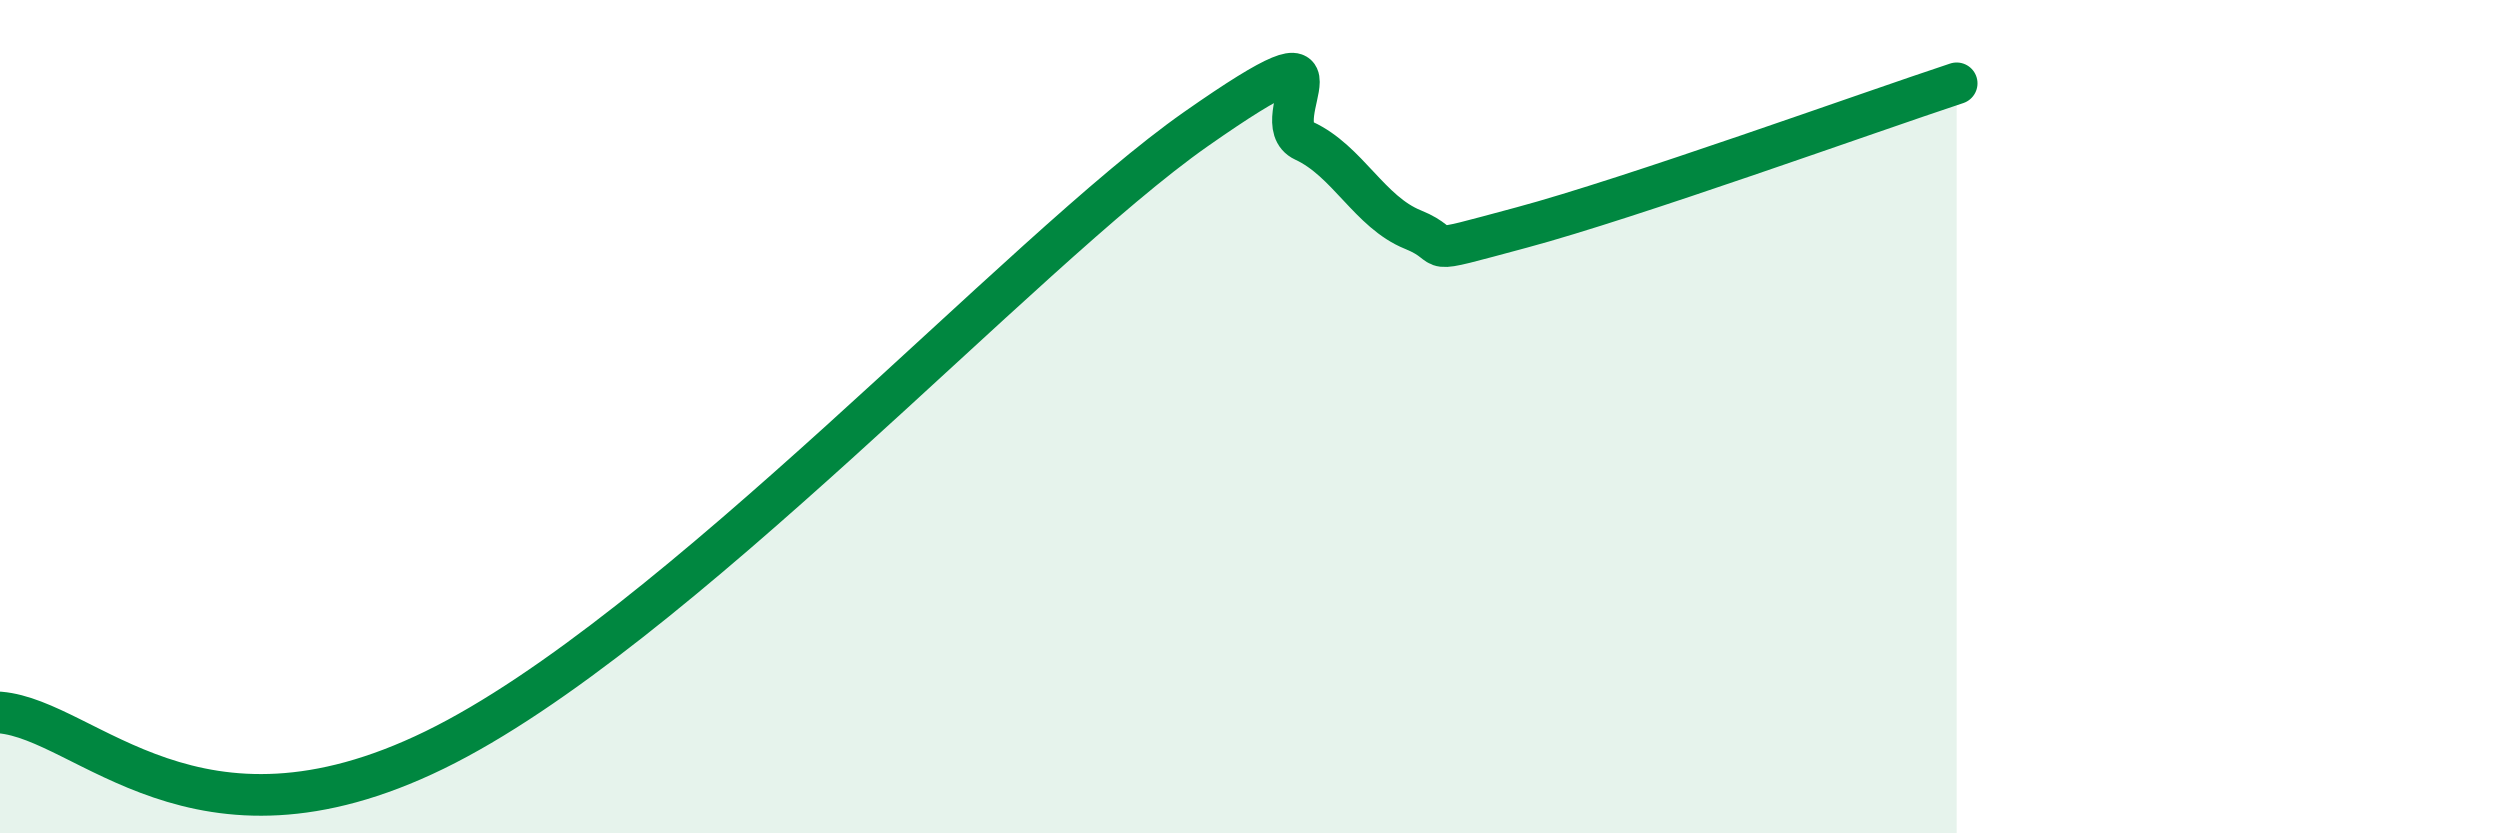
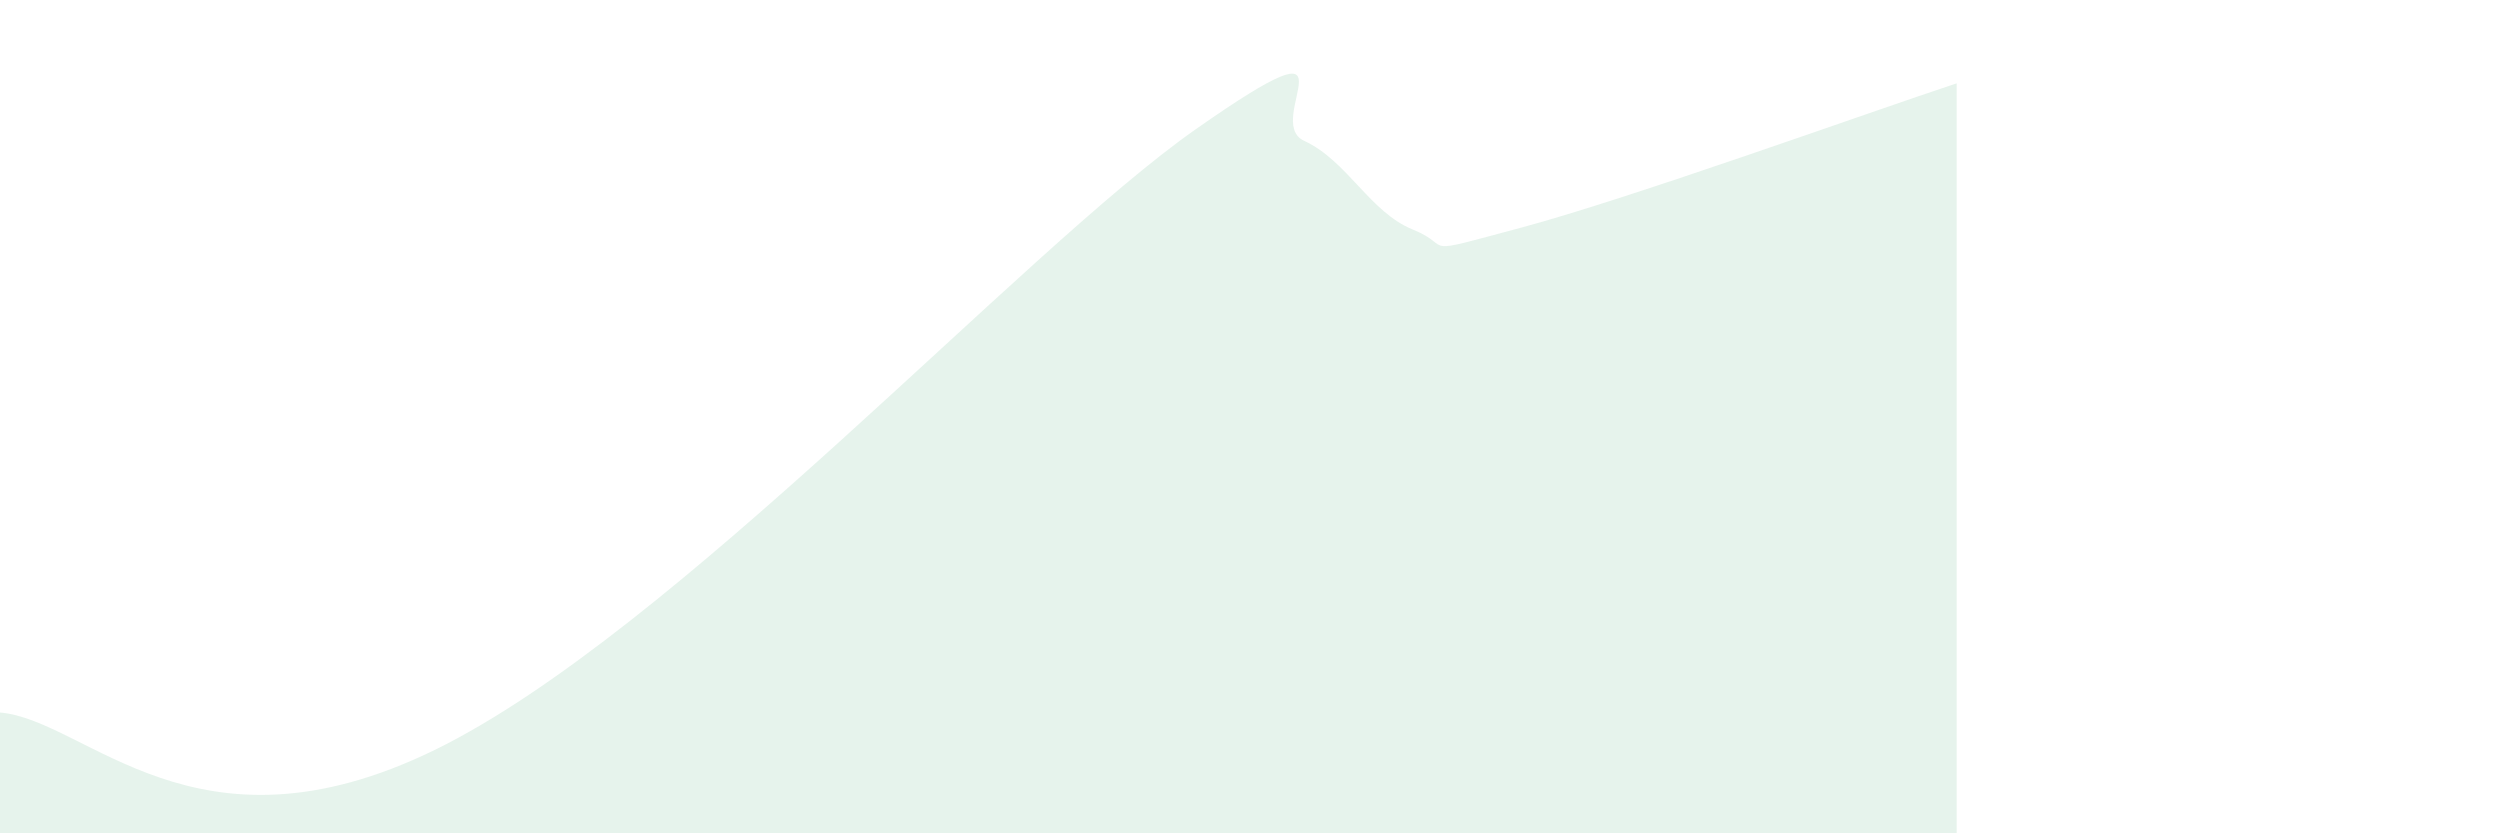
<svg xmlns="http://www.w3.org/2000/svg" width="60" height="20" viewBox="0 0 60 20">
  <path d="M 0,17.1 C 2.09,17.28 4.69,20.8 10.43,18 C 16.17,15.2 24.53,6.02 28.7,3.1 C 32.87,0.18 30.26,2.9 31.3,3.38 C 32.34,3.86 32.87,5.09 33.91,5.51 C 34.95,5.93 33.91,6.16 36.52,5.46 C 39.13,4.76 44.87,2.69 46.96,2L46.96 20L0 20Z" fill="#008740" opacity="0.1" stroke-linecap="round" stroke-linejoin="round" />
-   <path d="M 0,17.1 C 2.09,17.28 4.69,20.8 10.43,18 C 16.17,15.2 24.53,6.02 28.7,3.1 C 32.87,0.18 30.26,2.9 31.3,3.38 C 32.34,3.86 32.87,5.09 33.91,5.51 C 34.95,5.93 33.91,6.16 36.52,5.46 C 39.13,4.76 44.87,2.69 46.96,2" stroke="#008740" stroke-width="1" fill="none" stroke-linecap="round" stroke-linejoin="round" />
</svg>